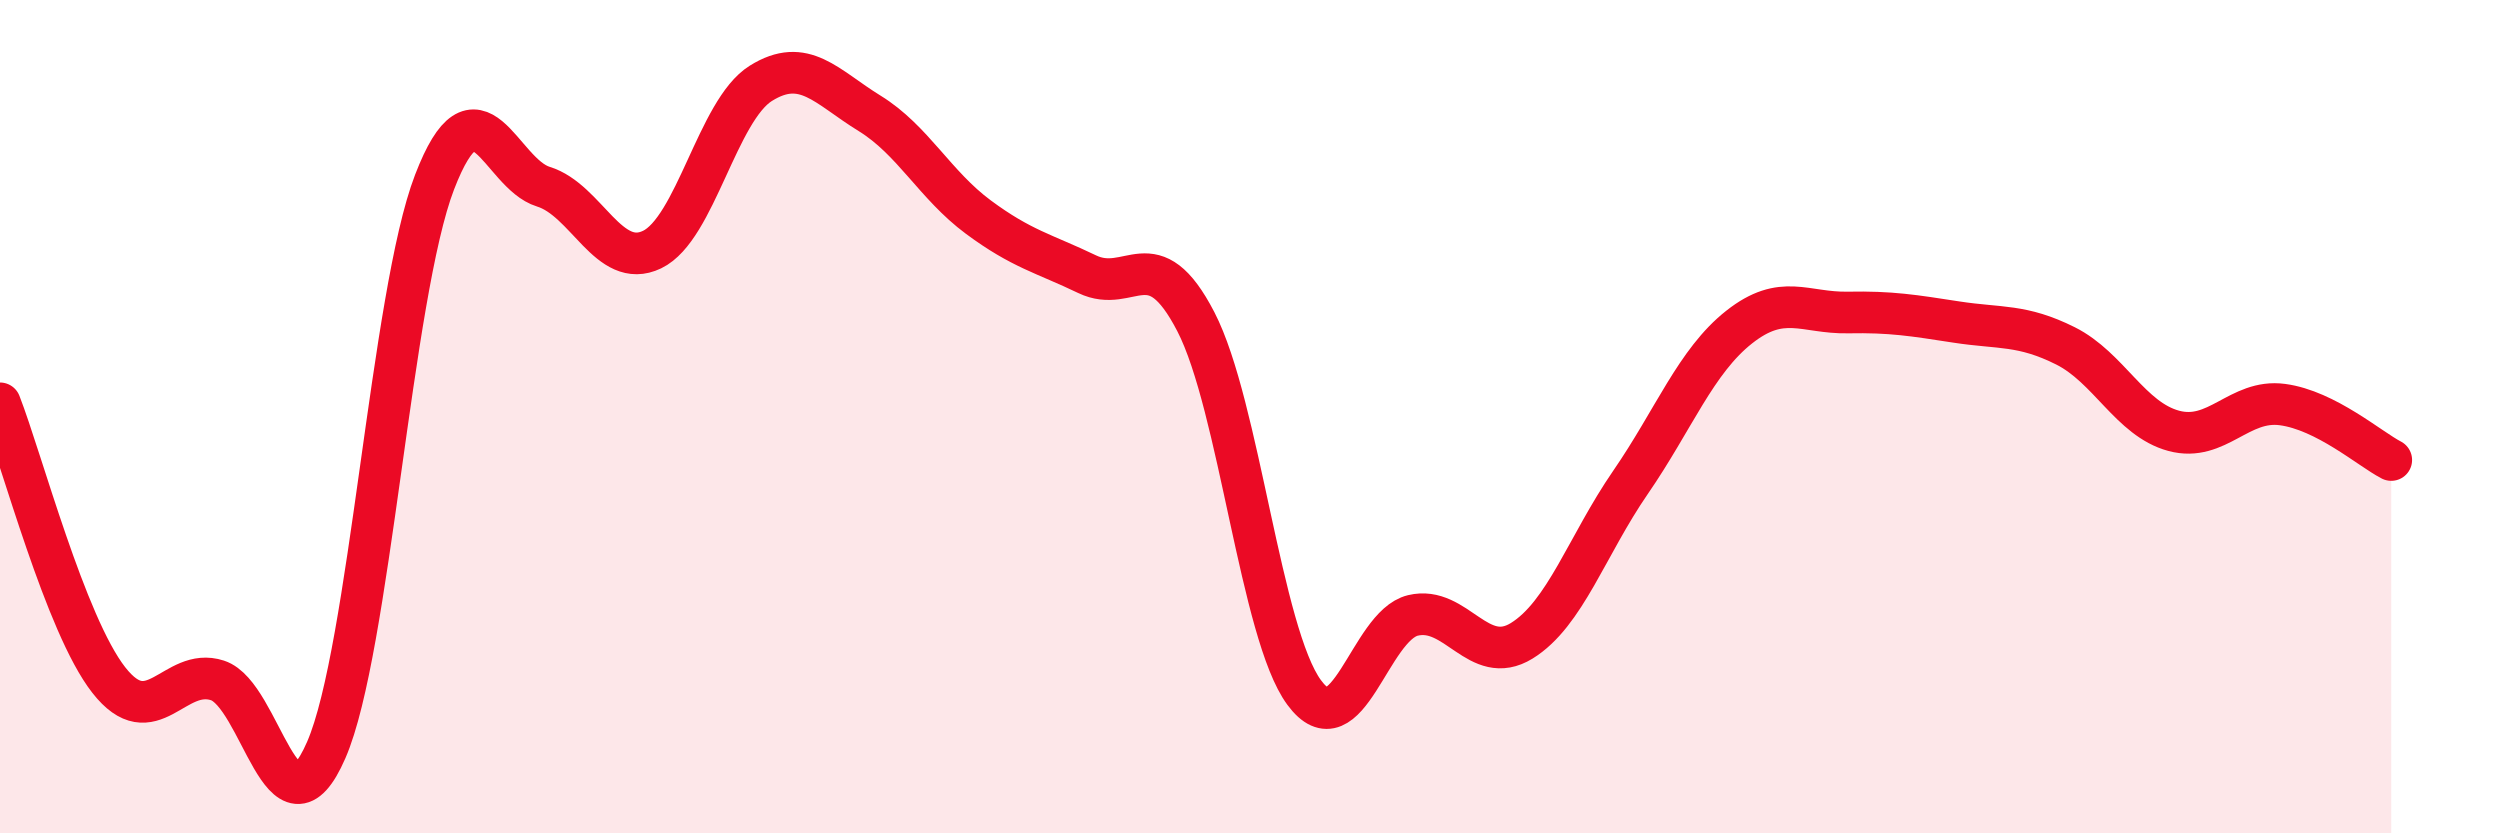
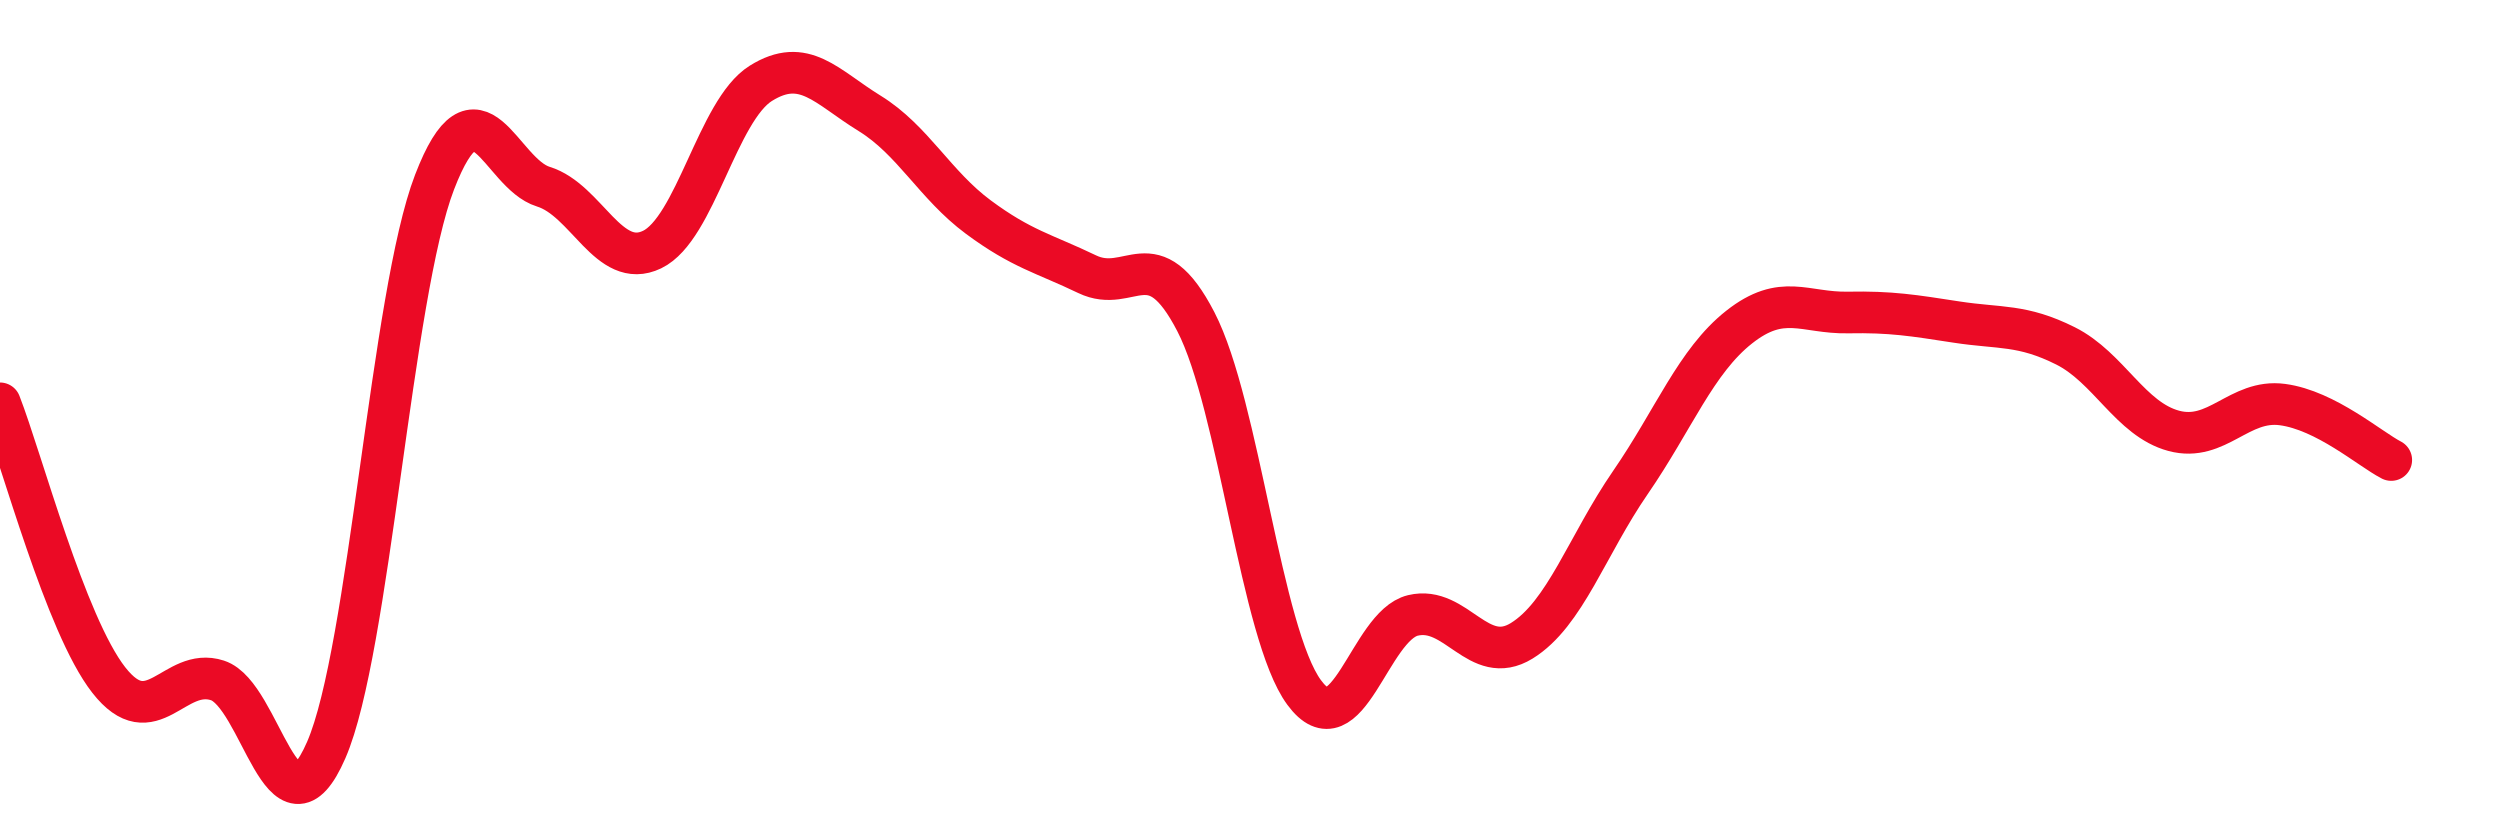
<svg xmlns="http://www.w3.org/2000/svg" width="60" height="20" viewBox="0 0 60 20">
-   <path d="M 0,9.68 C 0.52,11.01 1.57,14.99 2.61,16.32 C 3.65,17.65 4.18,15.99 5.22,16.33 C 6.26,16.67 6.79,20.39 7.83,18 C 8.87,15.61 9.39,7.07 10.43,4.37 C 11.47,1.67 12,4.16 13.04,4.48 C 14.08,4.8 14.61,6.49 15.65,5.99 C 16.69,5.49 17.22,2.65 18.26,2 C 19.3,1.35 19.83,2.08 20.87,2.72 C 21.91,3.36 22.44,4.44 23.48,5.21 C 24.52,5.98 25.05,6.08 26.09,6.58 C 27.13,7.08 27.66,5.71 28.7,7.72 C 29.74,9.73 30.26,15.21 31.3,16.62 C 32.34,18.03 32.87,15.02 33.91,14.77 C 34.95,14.52 35.48,16.02 36.52,15.38 C 37.56,14.74 38.09,13.09 39.13,11.58 C 40.17,10.07 40.7,8.67 41.74,7.85 C 42.78,7.03 43.31,7.52 44.35,7.5 C 45.39,7.48 45.92,7.57 46.96,7.73 C 48,7.89 48.53,7.78 49.57,8.3 C 50.61,8.82 51.13,10.06 52.17,10.34 C 53.21,10.62 53.74,9.57 54.78,9.71 C 55.82,9.85 56.87,10.77 57.39,11.04L57.39 20L0 20Z" fill="#EB0A25" opacity="0.1" stroke-linecap="round" stroke-linejoin="round" />
  <path d="M 0,9.68 C 0.52,11.01 1.57,14.99 2.61,16.32 C 3.65,17.65 4.18,15.99 5.22,16.33 C 6.26,16.67 6.79,20.39 7.83,18 C 8.87,15.61 9.39,7.07 10.43,4.37 C 11.47,1.67 12,4.16 13.04,4.48 C 14.08,4.8 14.61,6.49 15.65,5.99 C 16.69,5.49 17.22,2.65 18.26,2 C 19.3,1.35 19.83,2.08 20.87,2.72 C 21.91,3.36 22.44,4.44 23.48,5.21 C 24.52,5.98 25.05,6.08 26.09,6.58 C 27.13,7.08 27.66,5.71 28.7,7.72 C 29.74,9.73 30.26,15.21 31.3,16.62 C 32.34,18.03 32.87,15.02 33.91,14.77 C 34.95,14.52 35.48,16.02 36.52,15.38 C 37.56,14.74 38.09,13.09 39.13,11.58 C 40.17,10.07 40.7,8.67 41.74,7.85 C 42.78,7.03 43.31,7.52 44.35,7.5 C 45.39,7.48 45.92,7.57 46.96,7.73 C 48,7.89 48.53,7.78 49.57,8.3 C 50.61,8.82 51.13,10.06 52.17,10.34 C 53.21,10.62 53.74,9.57 54.78,9.71 C 55.82,9.85 56.87,10.77 57.39,11.04" stroke="#EB0A25" stroke-width="1" fill="none" stroke-linecap="round" stroke-linejoin="round" />
</svg>